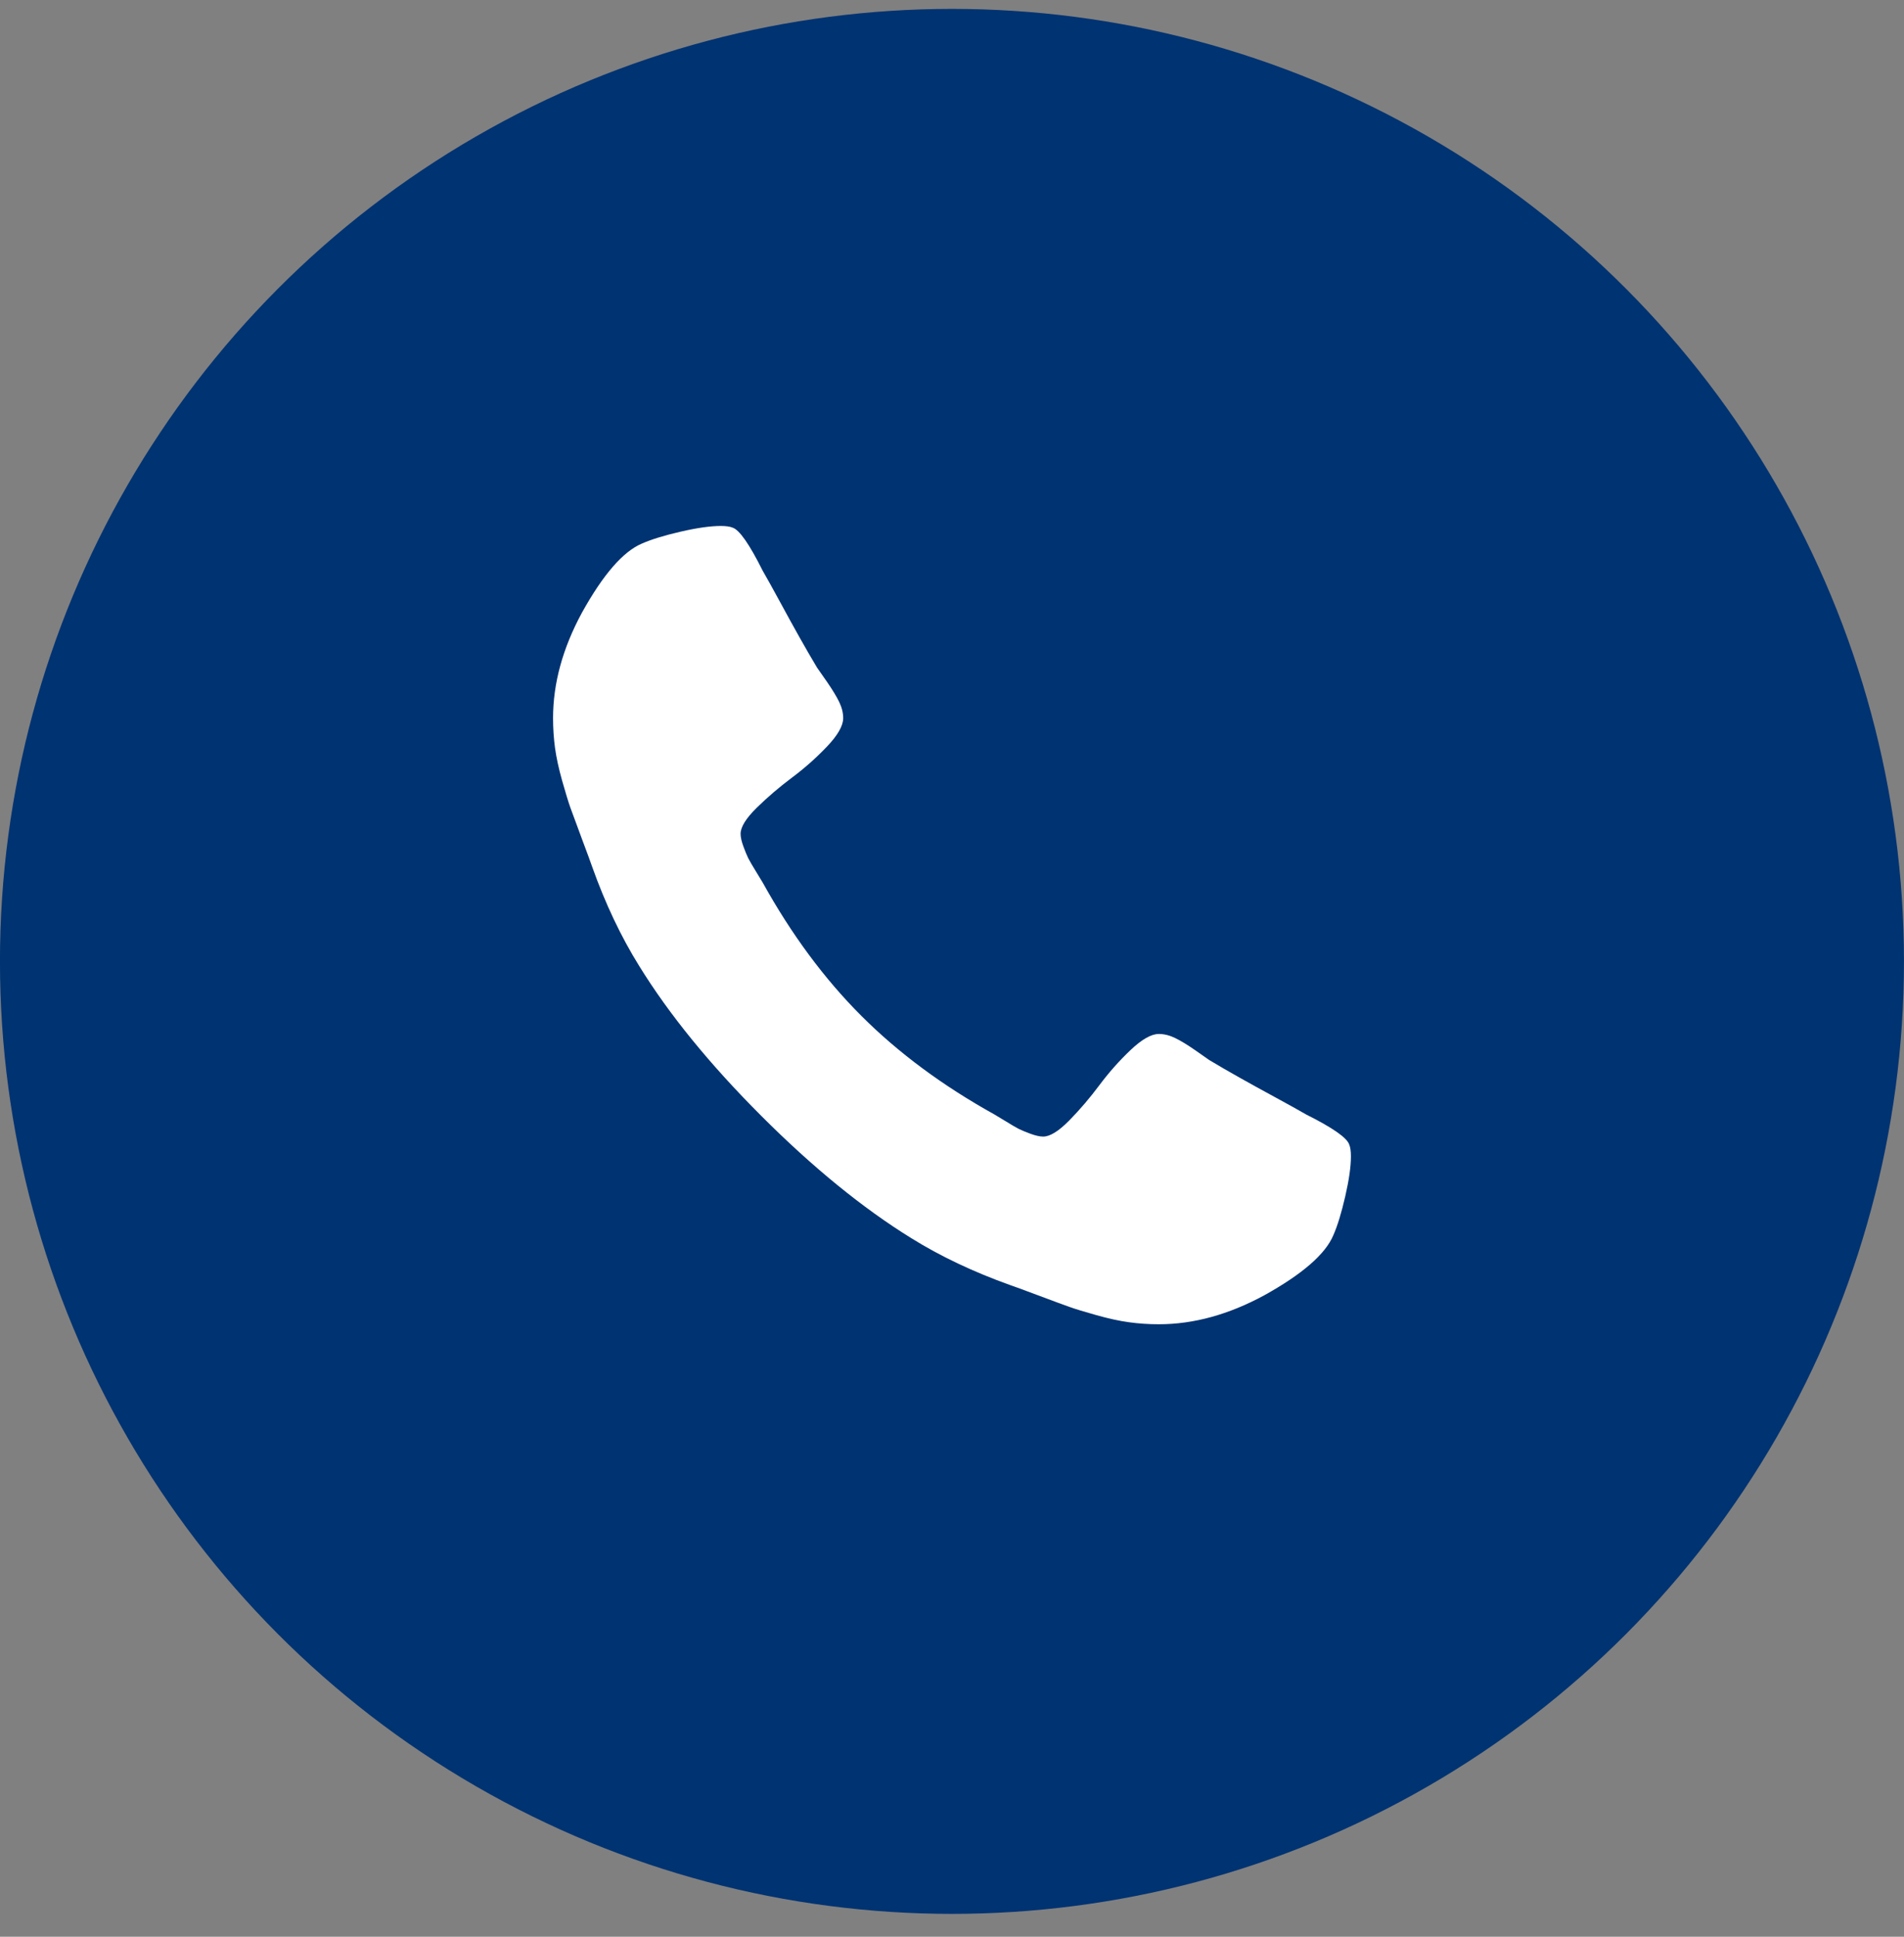
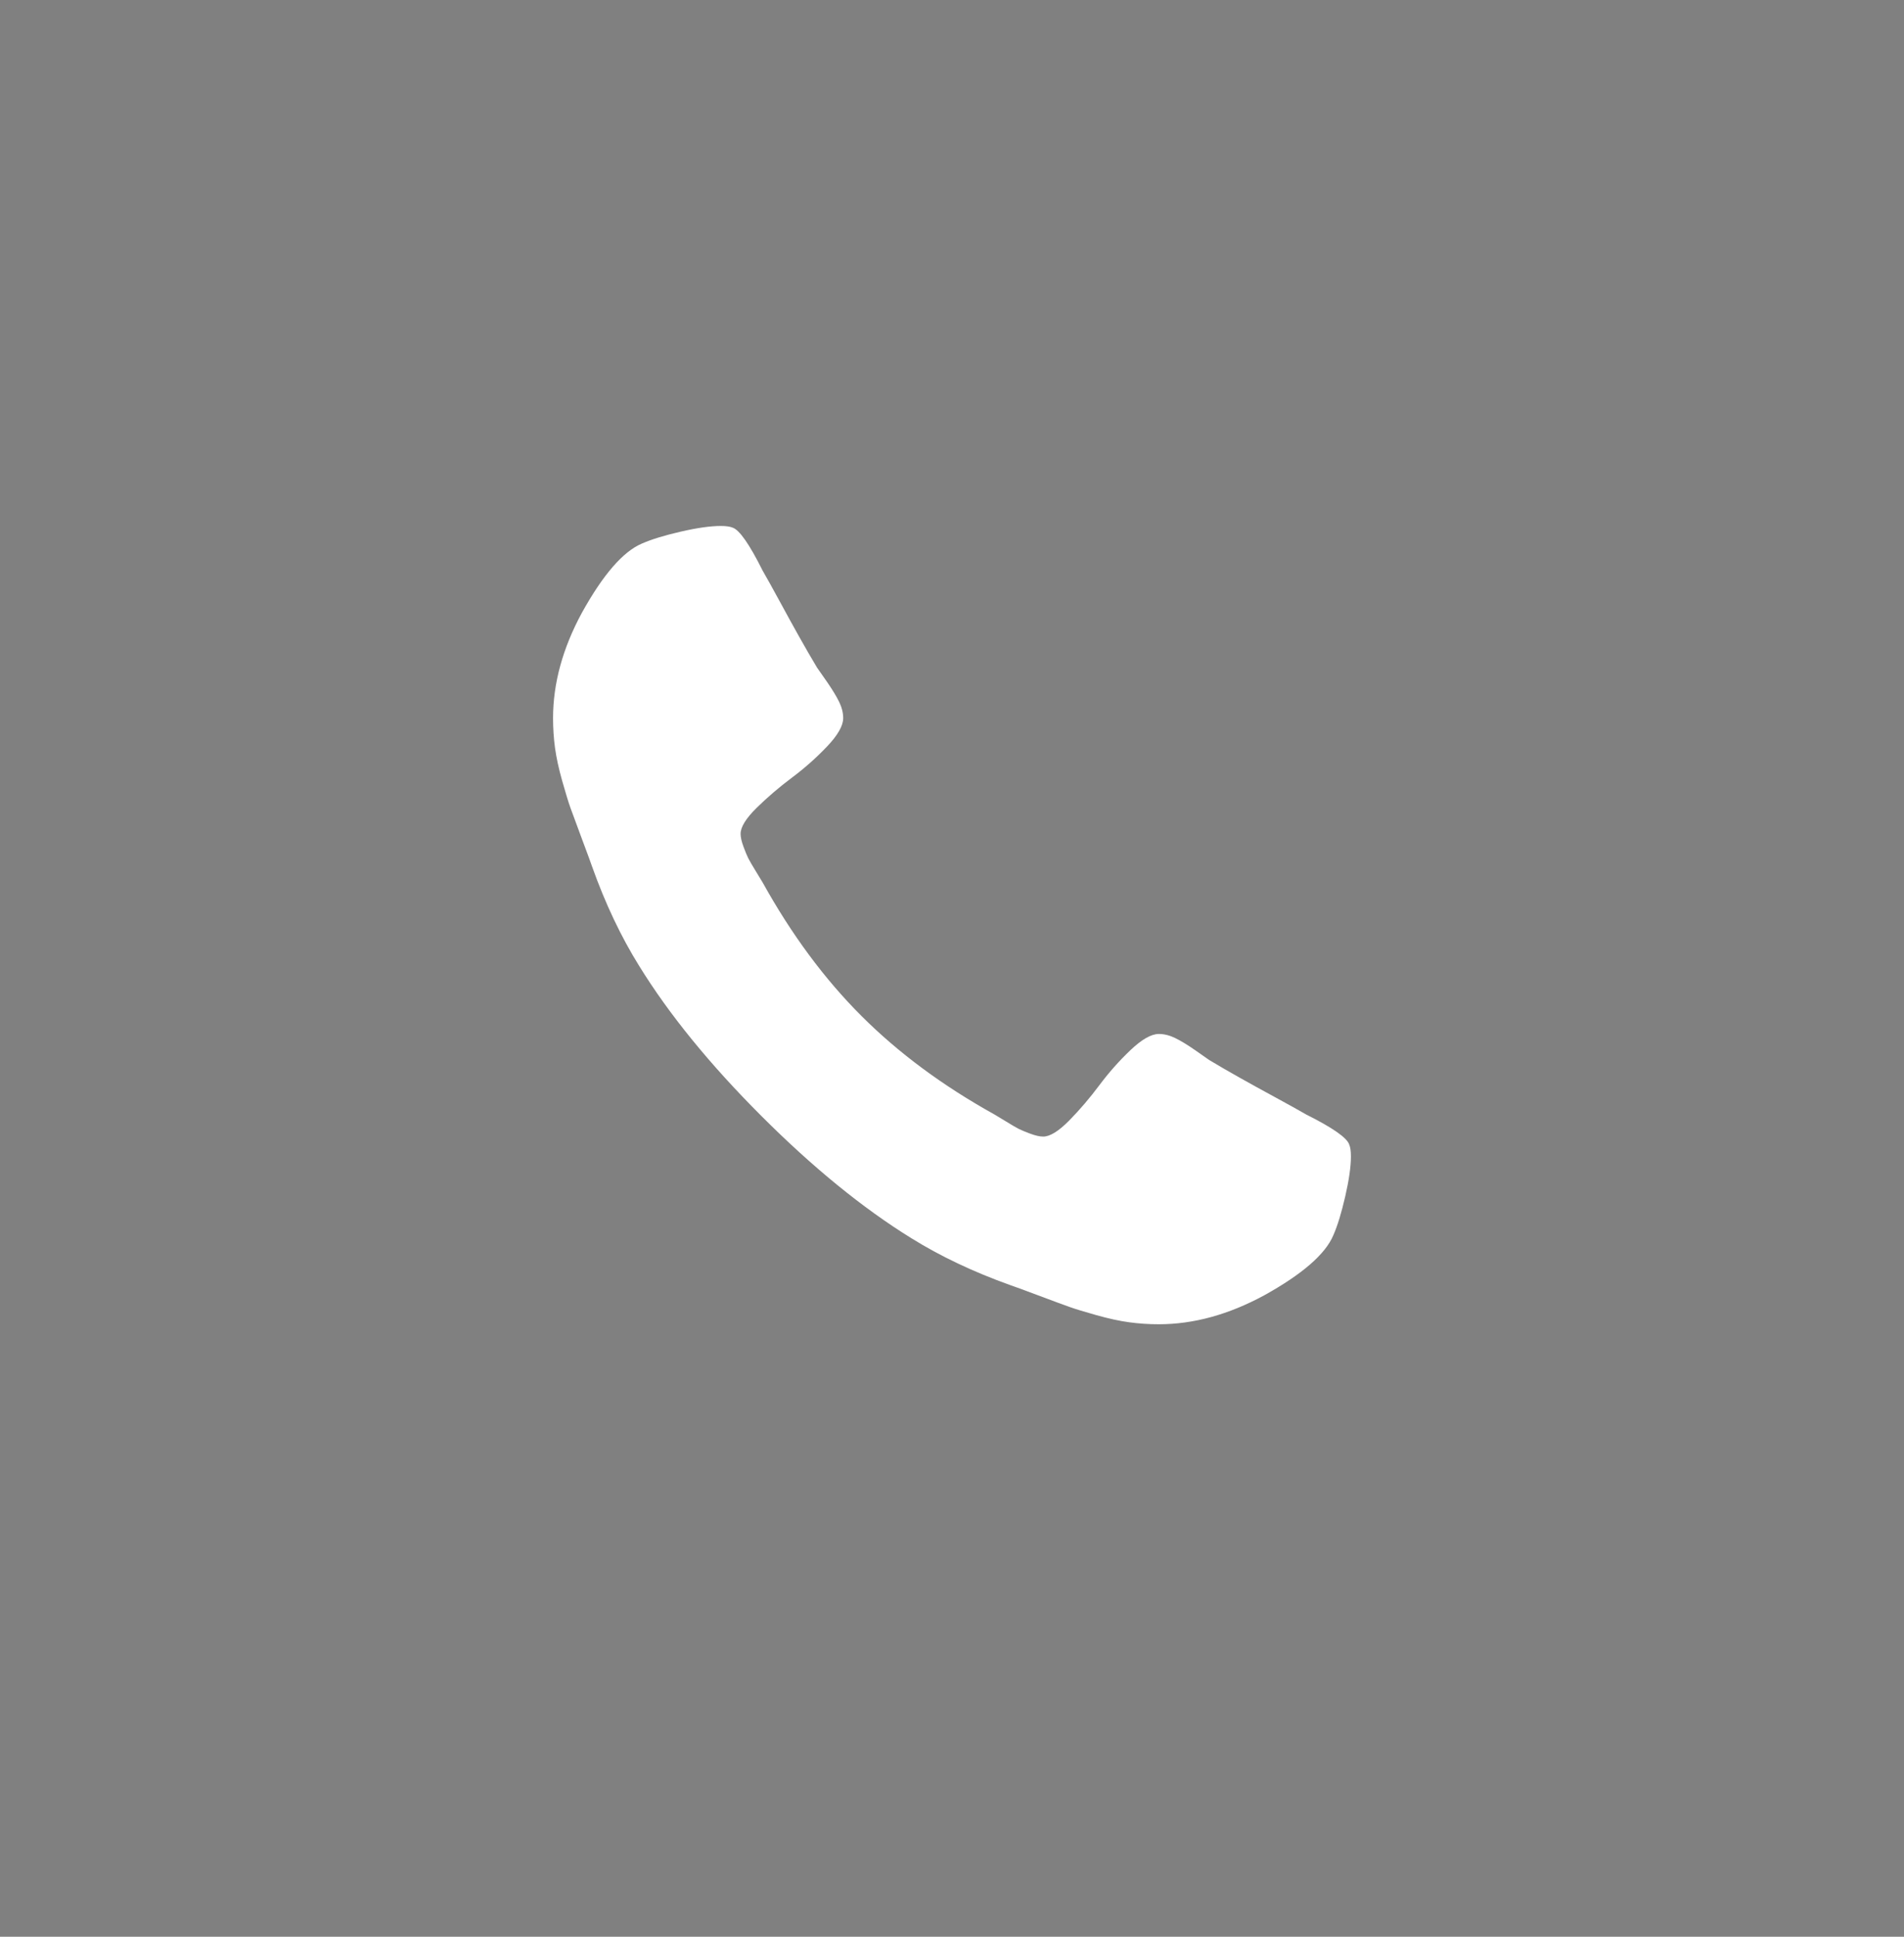
<svg xmlns="http://www.w3.org/2000/svg" width="60" height="61" viewBox="0 0 60 61" fill="none">
  <rect x="0" y="0" width="60" height="61" fill="#808080" stroke="none" />
-   <circle cx="29.999" cy="30.28" r="30" fill="#003372" />
  <path d="M42.571 36.423C42.571 36.745 42.511 37.164 42.392 37.682C42.273 38.2 42.148 38.608 42.017 38.905C41.767 39.5 41.041 40.131 39.838 40.798C38.719 41.405 37.612 41.709 36.517 41.709C36.196 41.709 35.883 41.688 35.58 41.646C35.276 41.605 34.934 41.53 34.553 41.423C34.172 41.316 33.889 41.23 33.705 41.164C33.52 41.099 33.19 40.977 32.713 40.798C32.237 40.62 31.946 40.512 31.838 40.477C30.672 40.06 29.63 39.566 28.713 38.995C27.19 38.054 25.615 36.771 23.99 35.146C22.365 33.521 21.082 31.947 20.142 30.423C19.571 29.506 19.076 28.465 18.66 27.298C18.624 27.191 18.517 26.899 18.338 26.423C18.16 25.947 18.038 25.616 17.972 25.432C17.907 25.247 17.821 24.965 17.713 24.584C17.606 24.203 17.532 23.861 17.49 23.557C17.449 23.253 17.428 22.941 17.428 22.619C17.428 21.524 17.731 20.417 18.338 19.298C19.005 18.096 19.636 17.369 20.231 17.119C20.529 16.988 20.937 16.863 21.454 16.744C21.972 16.625 22.392 16.566 22.713 16.566C22.88 16.566 23.005 16.584 23.088 16.619C23.303 16.691 23.618 17.143 24.035 17.977C24.166 18.203 24.344 18.524 24.571 18.941C24.797 19.358 25.005 19.736 25.196 20.075C25.386 20.414 25.571 20.733 25.749 21.03C25.785 21.078 25.889 21.227 26.062 21.477C26.234 21.727 26.362 21.938 26.446 22.111C26.529 22.283 26.571 22.453 26.571 22.619C26.571 22.858 26.401 23.155 26.062 23.512C25.722 23.869 25.353 24.197 24.954 24.494C24.556 24.792 24.187 25.108 23.847 25.441C23.508 25.774 23.338 26.048 23.338 26.262C23.338 26.369 23.368 26.503 23.428 26.664C23.487 26.825 23.538 26.947 23.579 27.03C23.621 27.113 23.704 27.256 23.829 27.459C23.954 27.661 24.023 27.774 24.035 27.798C24.94 29.429 25.975 30.828 27.142 31.994C28.309 33.161 29.707 34.197 31.338 35.102C31.362 35.114 31.475 35.182 31.678 35.307C31.88 35.432 32.023 35.515 32.106 35.557C32.19 35.599 32.312 35.649 32.472 35.709C32.633 35.768 32.767 35.798 32.874 35.798C33.088 35.798 33.362 35.628 33.696 35.289C34.029 34.95 34.344 34.581 34.642 34.182C34.94 33.783 35.267 33.414 35.624 33.075C35.981 32.736 36.279 32.566 36.517 32.566C36.684 32.566 36.853 32.608 37.026 32.691C37.199 32.774 37.41 32.902 37.66 33.075C37.91 33.248 38.059 33.352 38.106 33.387C38.404 33.566 38.722 33.75 39.062 33.941C39.401 34.131 39.779 34.34 40.196 34.566C40.612 34.792 40.934 34.971 41.16 35.102C41.993 35.518 42.446 35.834 42.517 36.048C42.553 36.131 42.571 36.256 42.571 36.423Z" fill="white" />
</svg>